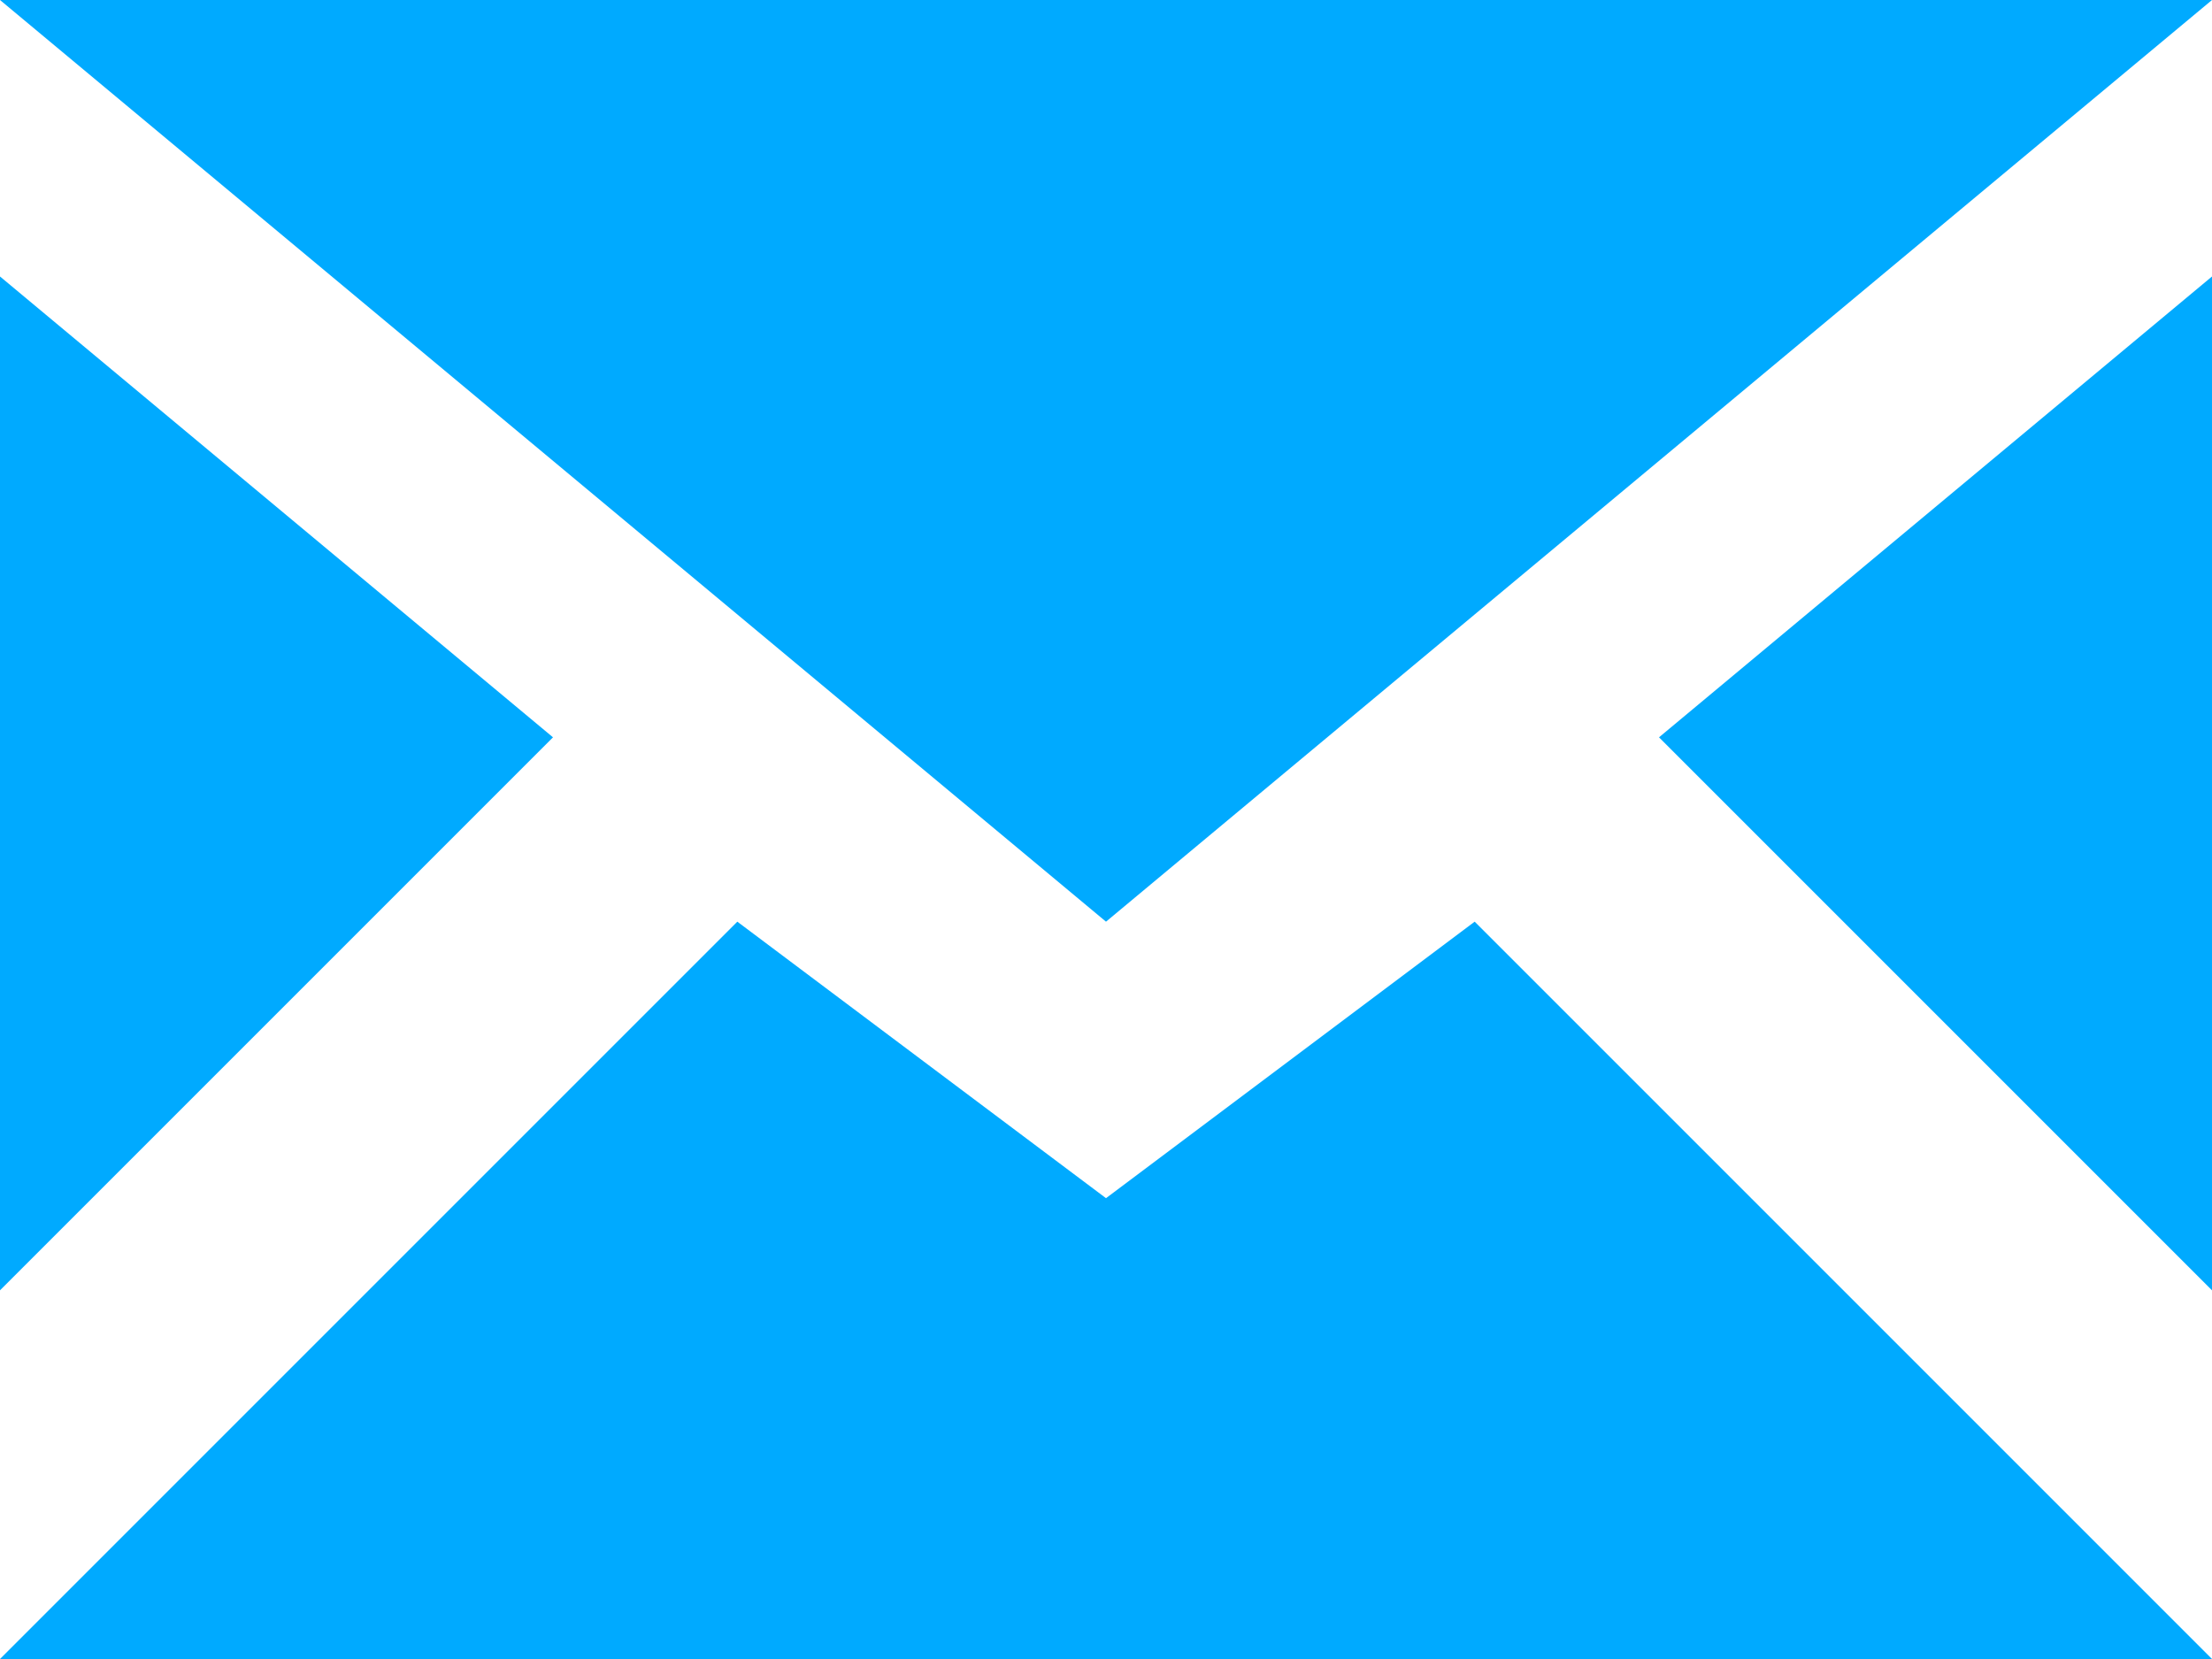
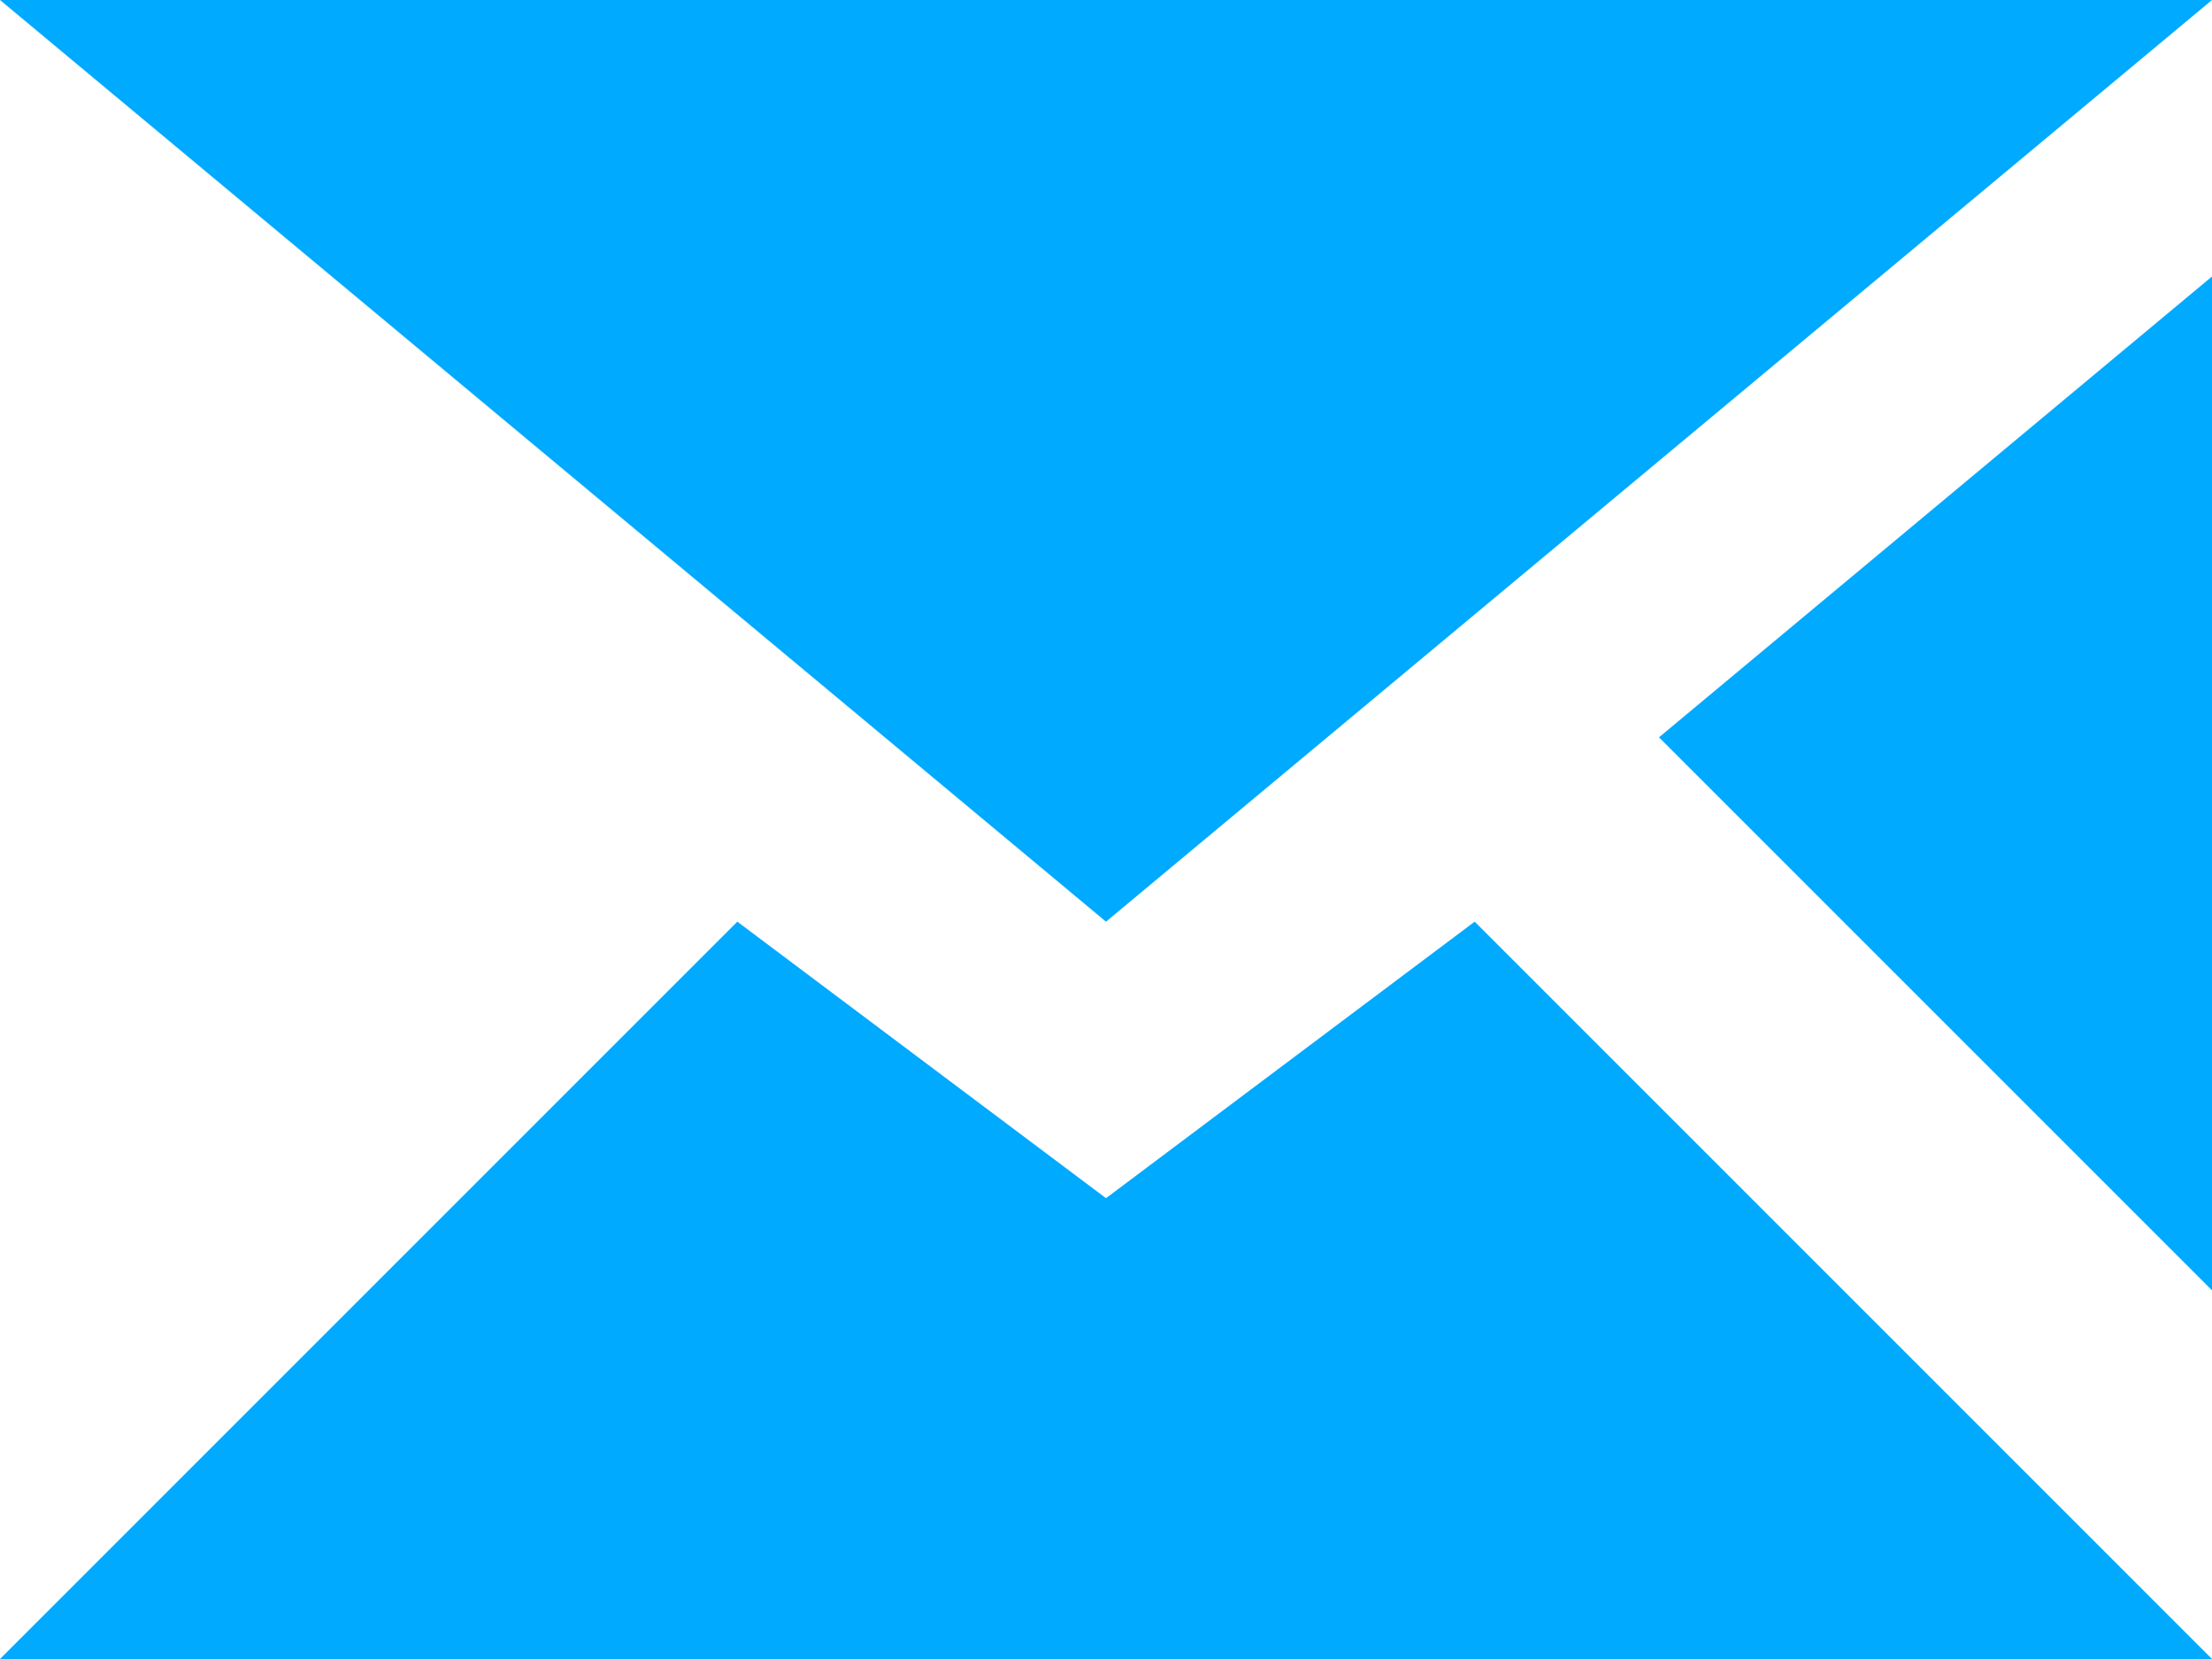
<svg xmlns="http://www.w3.org/2000/svg" id="a" width="216" height="162" viewBox="0 0 216 162">
  <polygon points="0 0 216 0 108 90 0 0" fill="#0af" />
  <polygon points="72 90 108 117 144 90 216 162 0 162 72 90" fill="#0af" />
-   <polygon points="54 72 0 27 0 126 54 72" fill="#0af" />
  <polygon points="162 72 216 27 216 126 162 72" fill="#0af" />
</svg>